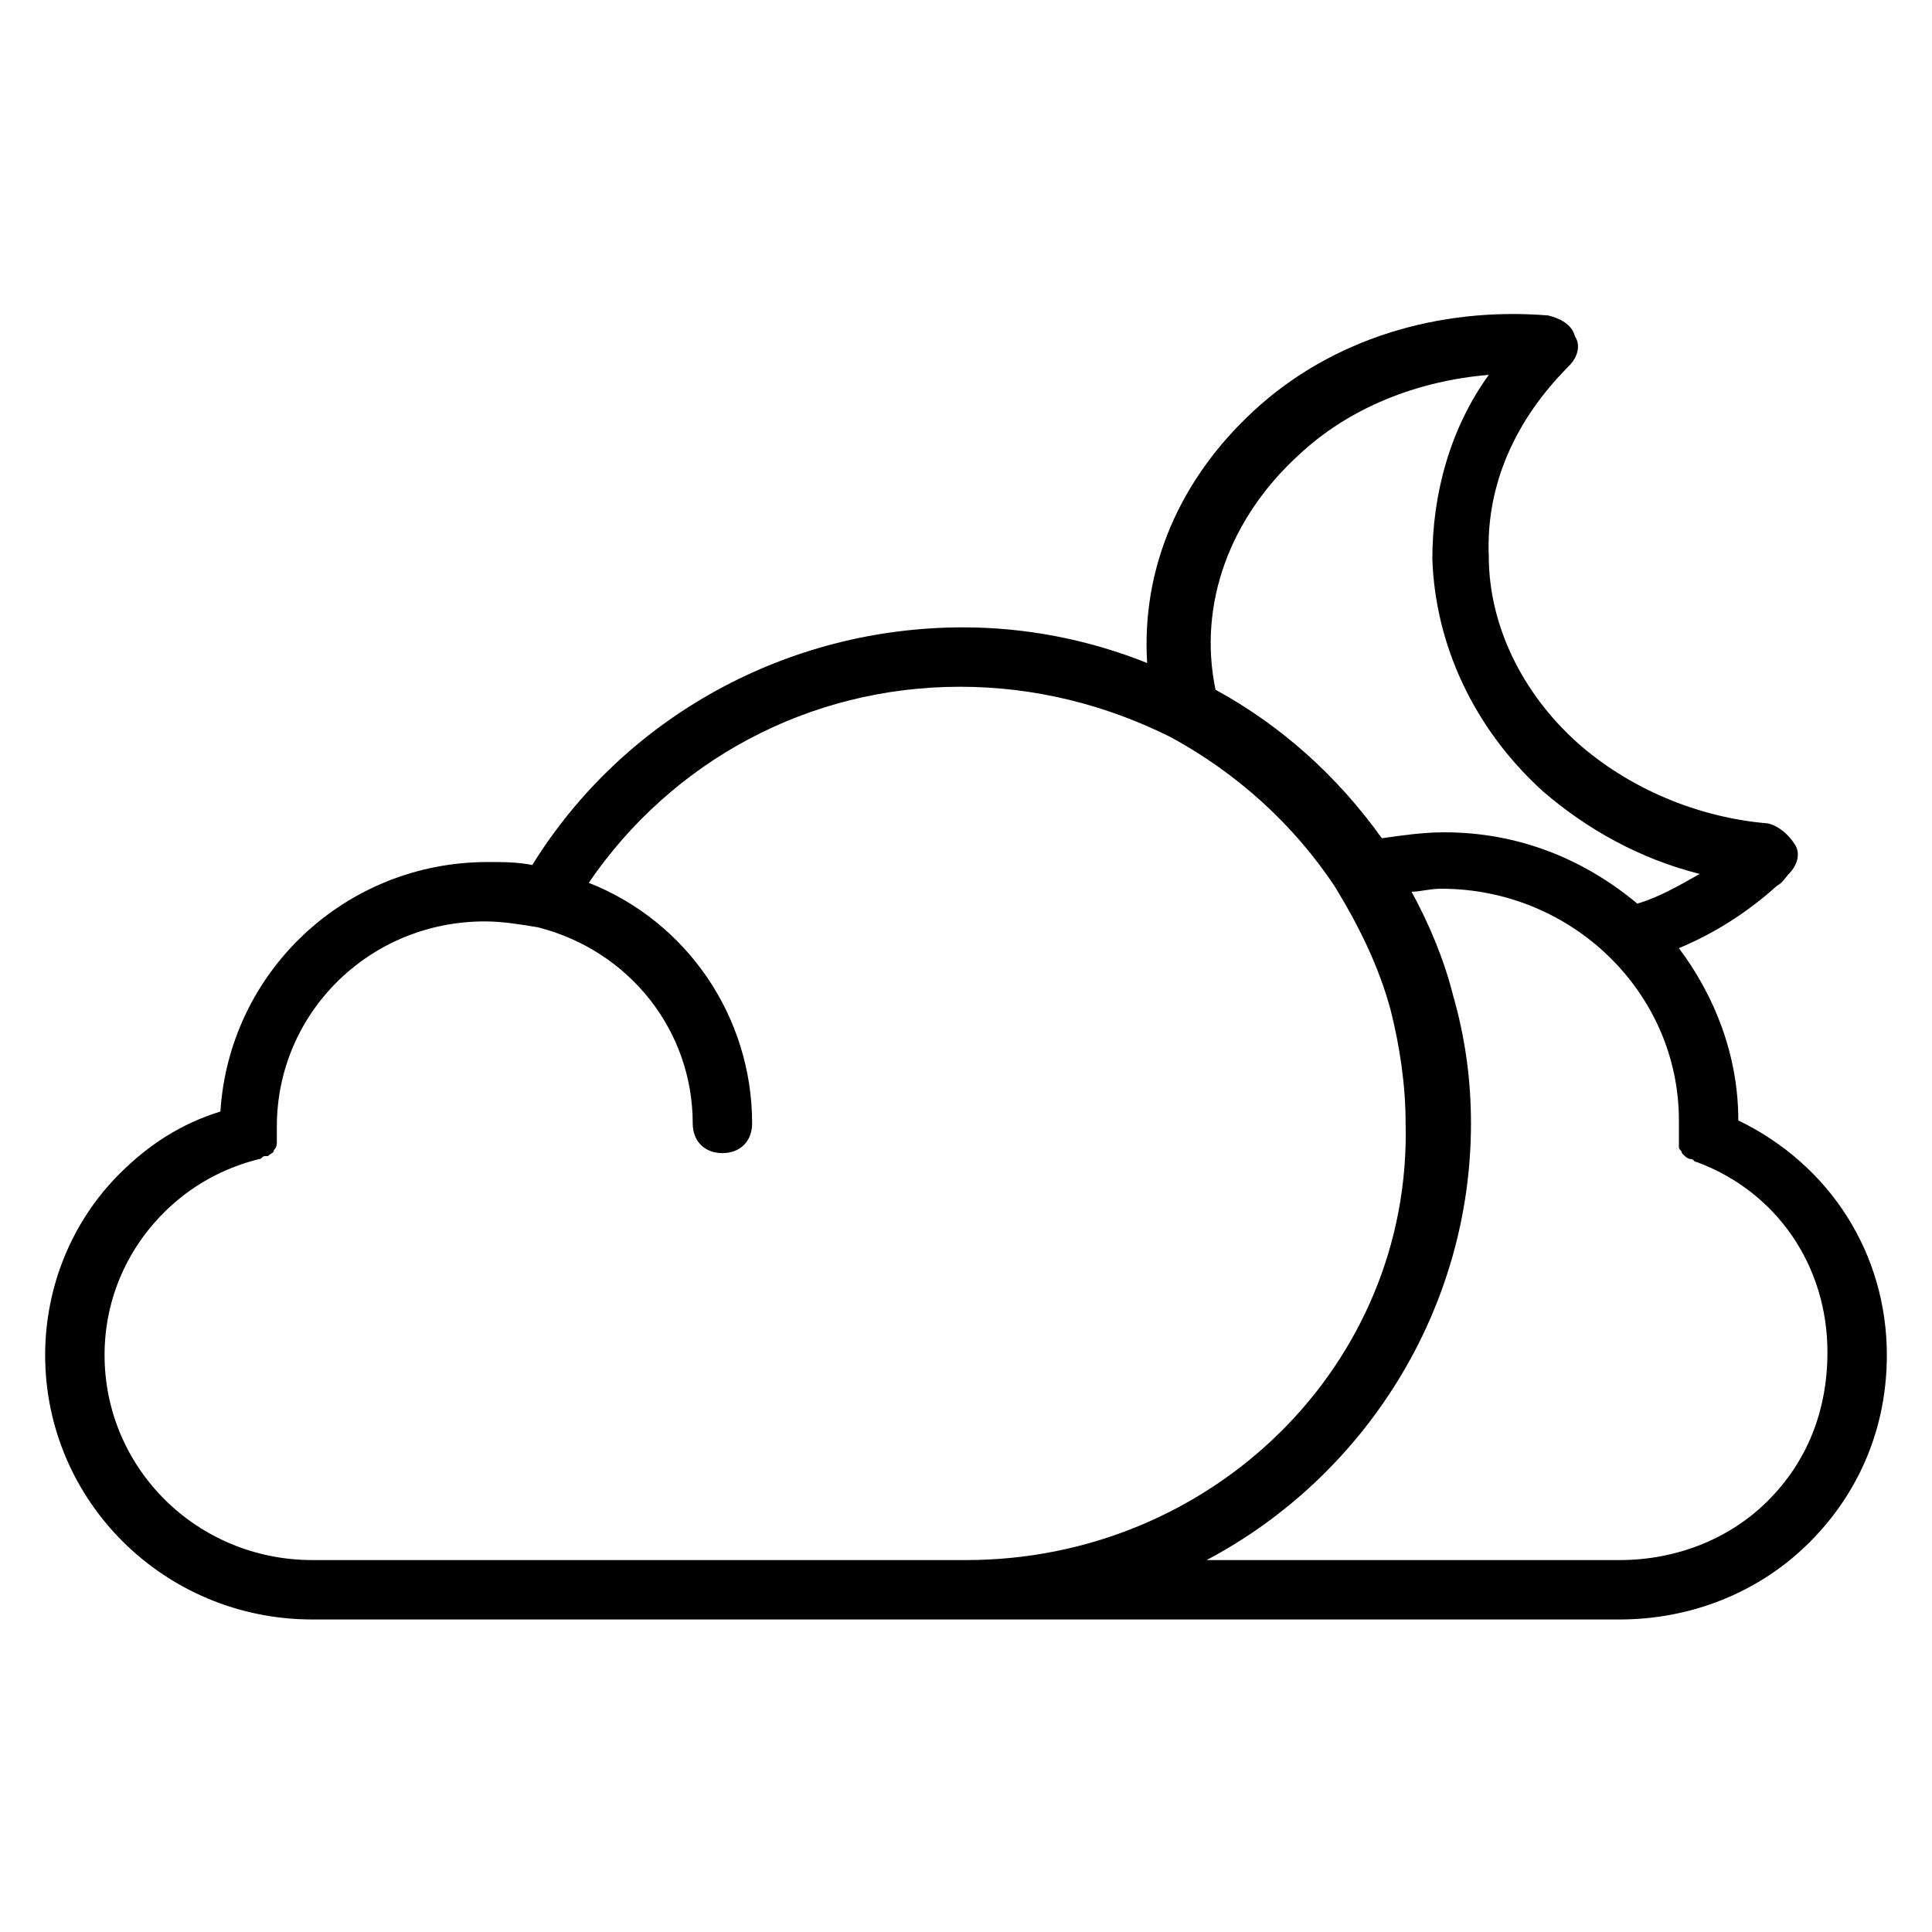
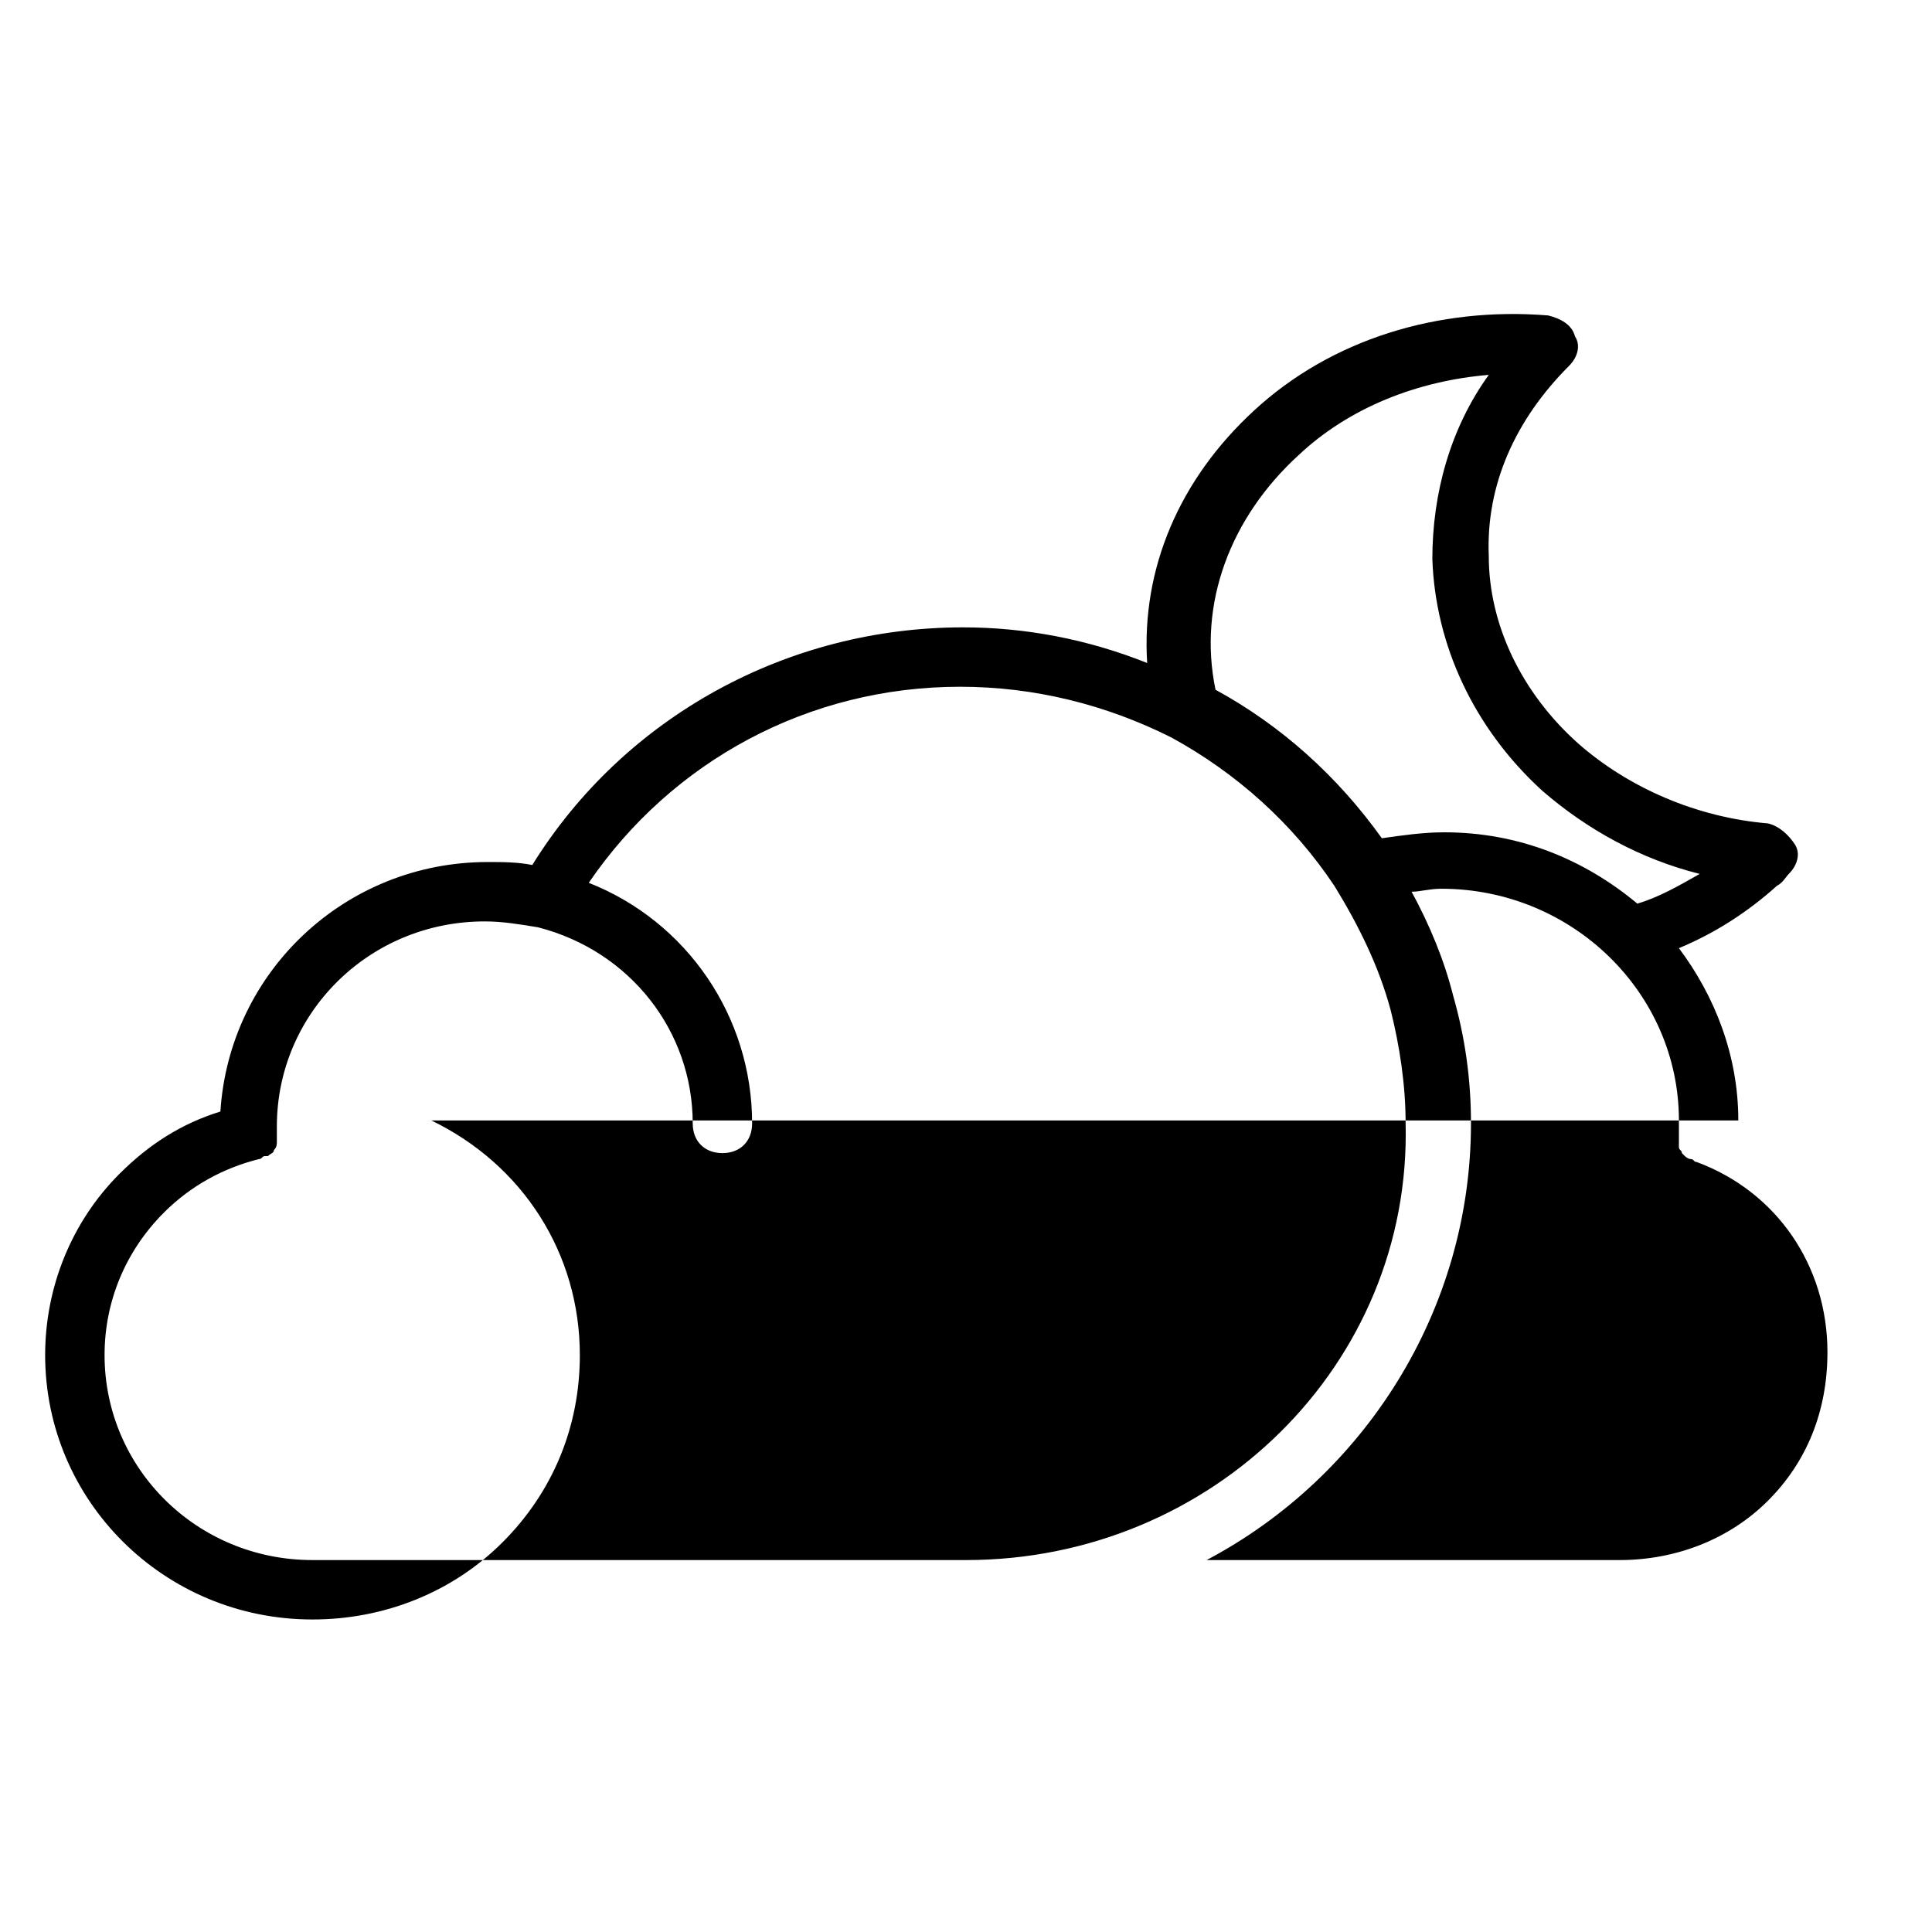
<svg xmlns="http://www.w3.org/2000/svg" fill="#000000" width="800px" height="800px" version="1.1" viewBox="144 144 512 512">
-   <path d="m604.67 440.93c0-17.32-6.297-33.062-15.742-45.656 9.445-3.938 18.105-9.445 25.977-16.531 1.574-0.789 2.363-2.363 3.148-3.148 2.363-2.363 3.148-5.512 1.574-7.871-1.574-2.363-3.938-4.723-7.086-5.512-18.895-1.574-37-9.445-50.383-21.254-14.957-13.383-23.617-31.488-23.617-49.594-0.789-18.895 7.086-36.211 21.254-50.383 2.363-2.363 3.148-5.512 1.574-7.871-0.789-3.148-3.938-4.723-7.086-5.512-29.125-2.363-57.465 6.297-77.934 25.191-19.68 18.105-29.914 41.723-28.34 66.914-15.742-6.297-32.273-9.445-48.805-9.445-46.445 0-89.742 23.617-114.14 62.977-3.938-0.789-7.871-0.789-11.809-0.789-37.785 0-68.488 29.125-70.848 66.125-10.234 3.148-18.895 8.66-26.766 16.531-12.59 12.594-19.676 29.91-19.676 48.016 0 38.574 31.488 70.062 70.848 70.062h346.37c18.895 0 37-7.086 50.383-20.469 13.383-13.383 20.469-30.699 20.469-49.594 0-26.766-14.957-50.379-39.359-62.188zm-116.51-176.33c13.383-12.594 31.488-19.68 50.383-21.254-10.234 14.168-14.957 31.488-14.957 48.805 0.789 22.828 11.02 44.871 29.125 61.402 11.809 10.234 25.977 18.105 41.723 22.043-5.512 3.148-11.02 6.297-16.531 7.871-14.168-11.809-31.488-18.895-51.168-18.895-5.512 0-11.02 0.789-16.531 1.574-11.809-16.531-26.766-29.914-44.082-39.359-4.727-22.828 3.934-45.656 22.039-62.188zm-316.45 238.52c0-14.168 5.512-27.551 15.742-37.785 7.086-7.086 15.742-11.809 25.191-14.168 0.789 0 0.789-0.789 1.574-0.789h0.789c0.789-0.789 1.574-0.789 1.574-1.574 0.789-0.789 0.789-1.574 0.789-2.363v-0.789-1.574-0.789-0.789c0-29.914 24.402-54.316 55.105-54.316 4.723 0 9.445 0.789 14.168 1.574 24.402 6.297 40.934 27.551 40.934 51.957 0 4.723 3.148 7.871 7.871 7.871 4.723 0 7.871-3.148 7.871-7.871 0-28.34-17.32-53.531-43.297-63.762 22.043-32.273 58.254-51.957 98.398-51.957 19.68 0 38.574 4.723 55.891 13.383 17.32 9.445 32.273 22.828 43.297 39.359 6.297 10.234 11.809 21.254 14.957 33.062 2.363 9.445 3.938 19.68 3.938 29.914 1.574 63.77-51.168 115.72-116.5 115.72h-173.19c-30.699 0-55.102-24.402-55.102-54.316zm440.83 38.574c-10.234 10.234-24.402 15.742-39.359 15.742h-109.42c41.723-22.043 70.062-66.125 70.062-115.72 0-11.809-1.574-22.828-4.723-33.852-2.363-9.445-6.297-18.895-11.02-27.551 2.363 0 4.723-0.789 7.871-0.789 34.637 0 62.977 27.551 62.977 61.402v3.938 1.574 1.574c0 0.789 0.789 0.789 0.789 1.574l0.789 0.789s0.789 0.789 1.574 0.789c0.789 0 0.789 0.789 1.574 0.789 21.254 7.871 34.637 27.551 34.637 50.383-0.004 15.738-5.516 29.121-15.75 39.355z" />
+   <path d="m604.67 440.93c0-17.32-6.297-33.062-15.742-45.656 9.445-3.938 18.105-9.445 25.977-16.531 1.574-0.789 2.363-2.363 3.148-3.148 2.363-2.363 3.148-5.512 1.574-7.871-1.574-2.363-3.938-4.723-7.086-5.512-18.895-1.574-37-9.445-50.383-21.254-14.957-13.383-23.617-31.488-23.617-49.594-0.789-18.895 7.086-36.211 21.254-50.383 2.363-2.363 3.148-5.512 1.574-7.871-0.789-3.148-3.938-4.723-7.086-5.512-29.125-2.363-57.465 6.297-77.934 25.191-19.68 18.105-29.914 41.723-28.34 66.914-15.742-6.297-32.273-9.445-48.805-9.445-46.445 0-89.742 23.617-114.14 62.977-3.938-0.789-7.871-0.789-11.809-0.789-37.785 0-68.488 29.125-70.848 66.125-10.234 3.148-18.895 8.66-26.766 16.531-12.59 12.594-19.676 29.91-19.676 48.016 0 38.574 31.488 70.062 70.848 70.062c18.895 0 37-7.086 50.383-20.469 13.383-13.383 20.469-30.699 20.469-49.594 0-26.766-14.957-50.379-39.359-62.188zm-116.51-176.33c13.383-12.594 31.488-19.68 50.383-21.254-10.234 14.168-14.957 31.488-14.957 48.805 0.789 22.828 11.02 44.871 29.125 61.402 11.809 10.234 25.977 18.105 41.723 22.043-5.512 3.148-11.02 6.297-16.531 7.871-14.168-11.809-31.488-18.895-51.168-18.895-5.512 0-11.02 0.789-16.531 1.574-11.809-16.531-26.766-29.914-44.082-39.359-4.727-22.828 3.934-45.656 22.039-62.188zm-316.45 238.52c0-14.168 5.512-27.551 15.742-37.785 7.086-7.086 15.742-11.809 25.191-14.168 0.789 0 0.789-0.789 1.574-0.789h0.789c0.789-0.789 1.574-0.789 1.574-1.574 0.789-0.789 0.789-1.574 0.789-2.363v-0.789-1.574-0.789-0.789c0-29.914 24.402-54.316 55.105-54.316 4.723 0 9.445 0.789 14.168 1.574 24.402 6.297 40.934 27.551 40.934 51.957 0 4.723 3.148 7.871 7.871 7.871 4.723 0 7.871-3.148 7.871-7.871 0-28.34-17.32-53.531-43.297-63.762 22.043-32.273 58.254-51.957 98.398-51.957 19.68 0 38.574 4.723 55.891 13.383 17.32 9.445 32.273 22.828 43.297 39.359 6.297 10.234 11.809 21.254 14.957 33.062 2.363 9.445 3.938 19.68 3.938 29.914 1.574 63.77-51.168 115.72-116.5 115.72h-173.19c-30.699 0-55.102-24.402-55.102-54.316zm440.83 38.574c-10.234 10.234-24.402 15.742-39.359 15.742h-109.42c41.723-22.043 70.062-66.125 70.062-115.72 0-11.809-1.574-22.828-4.723-33.852-2.363-9.445-6.297-18.895-11.02-27.551 2.363 0 4.723-0.789 7.871-0.789 34.637 0 62.977 27.551 62.977 61.402v3.938 1.574 1.574c0 0.789 0.789 0.789 0.789 1.574l0.789 0.789s0.789 0.789 1.574 0.789c0.789 0 0.789 0.789 1.574 0.789 21.254 7.871 34.637 27.551 34.637 50.383-0.004 15.738-5.516 29.121-15.75 39.355z" />
</svg>